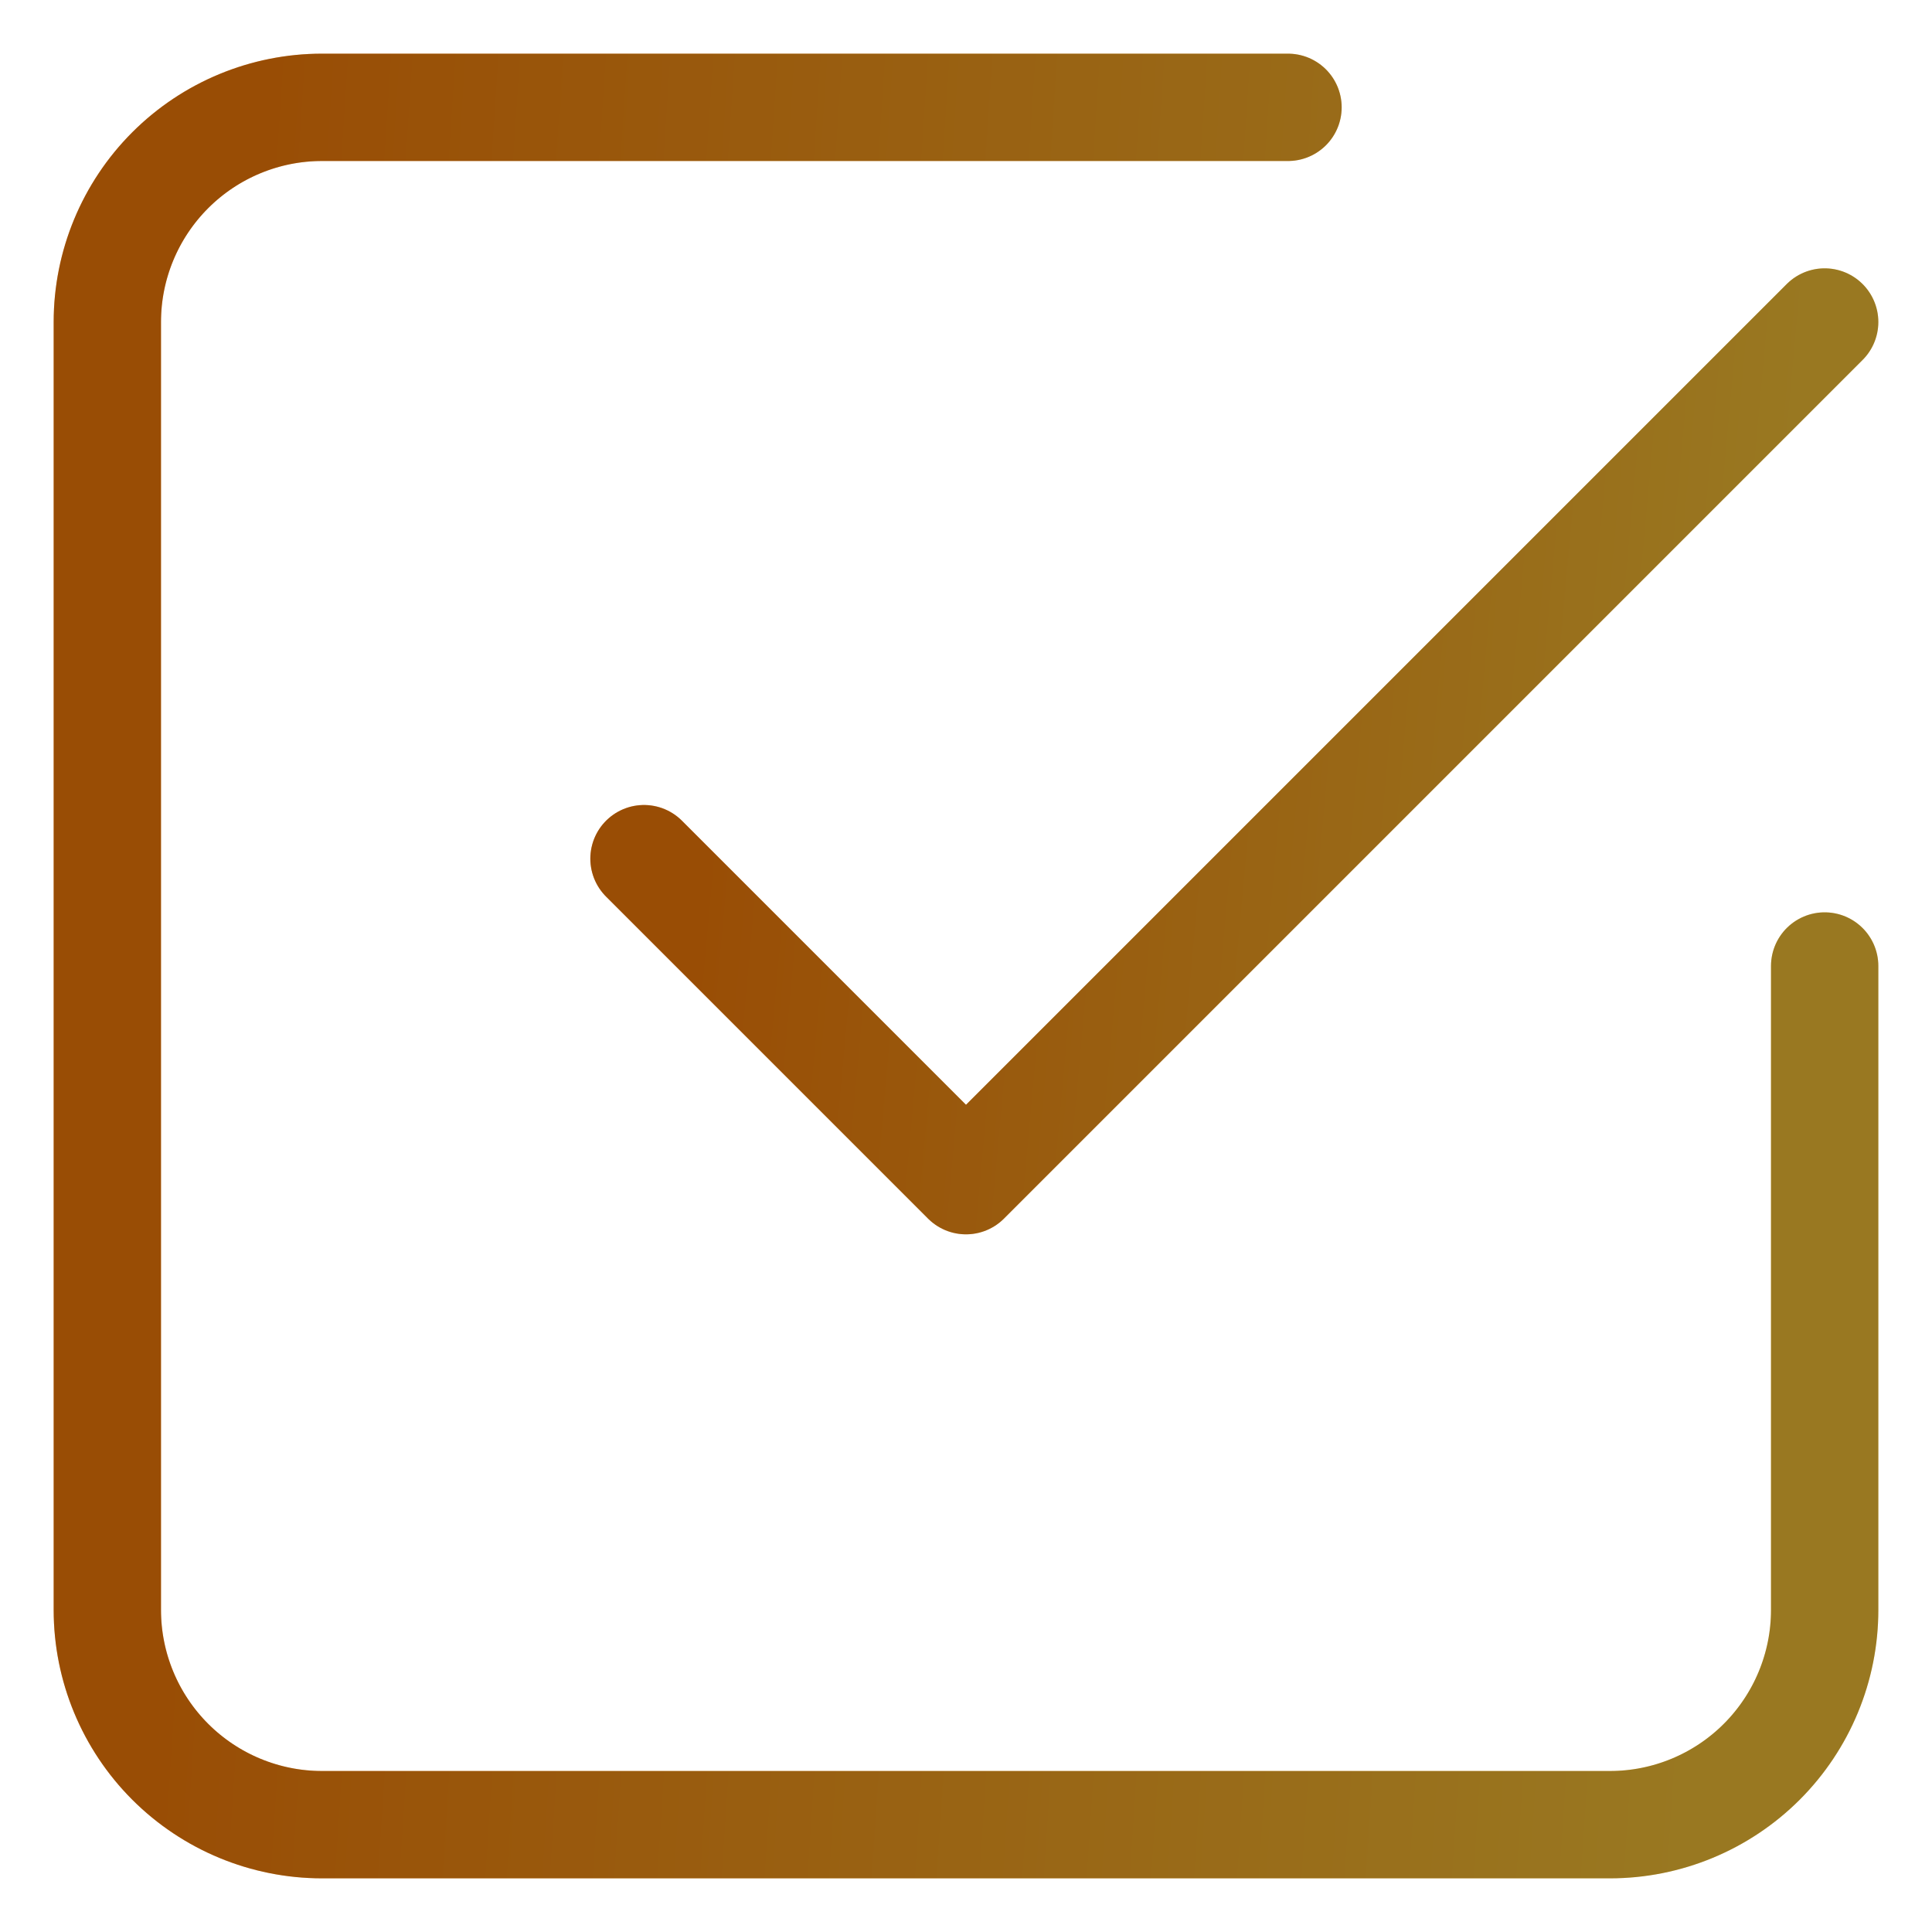
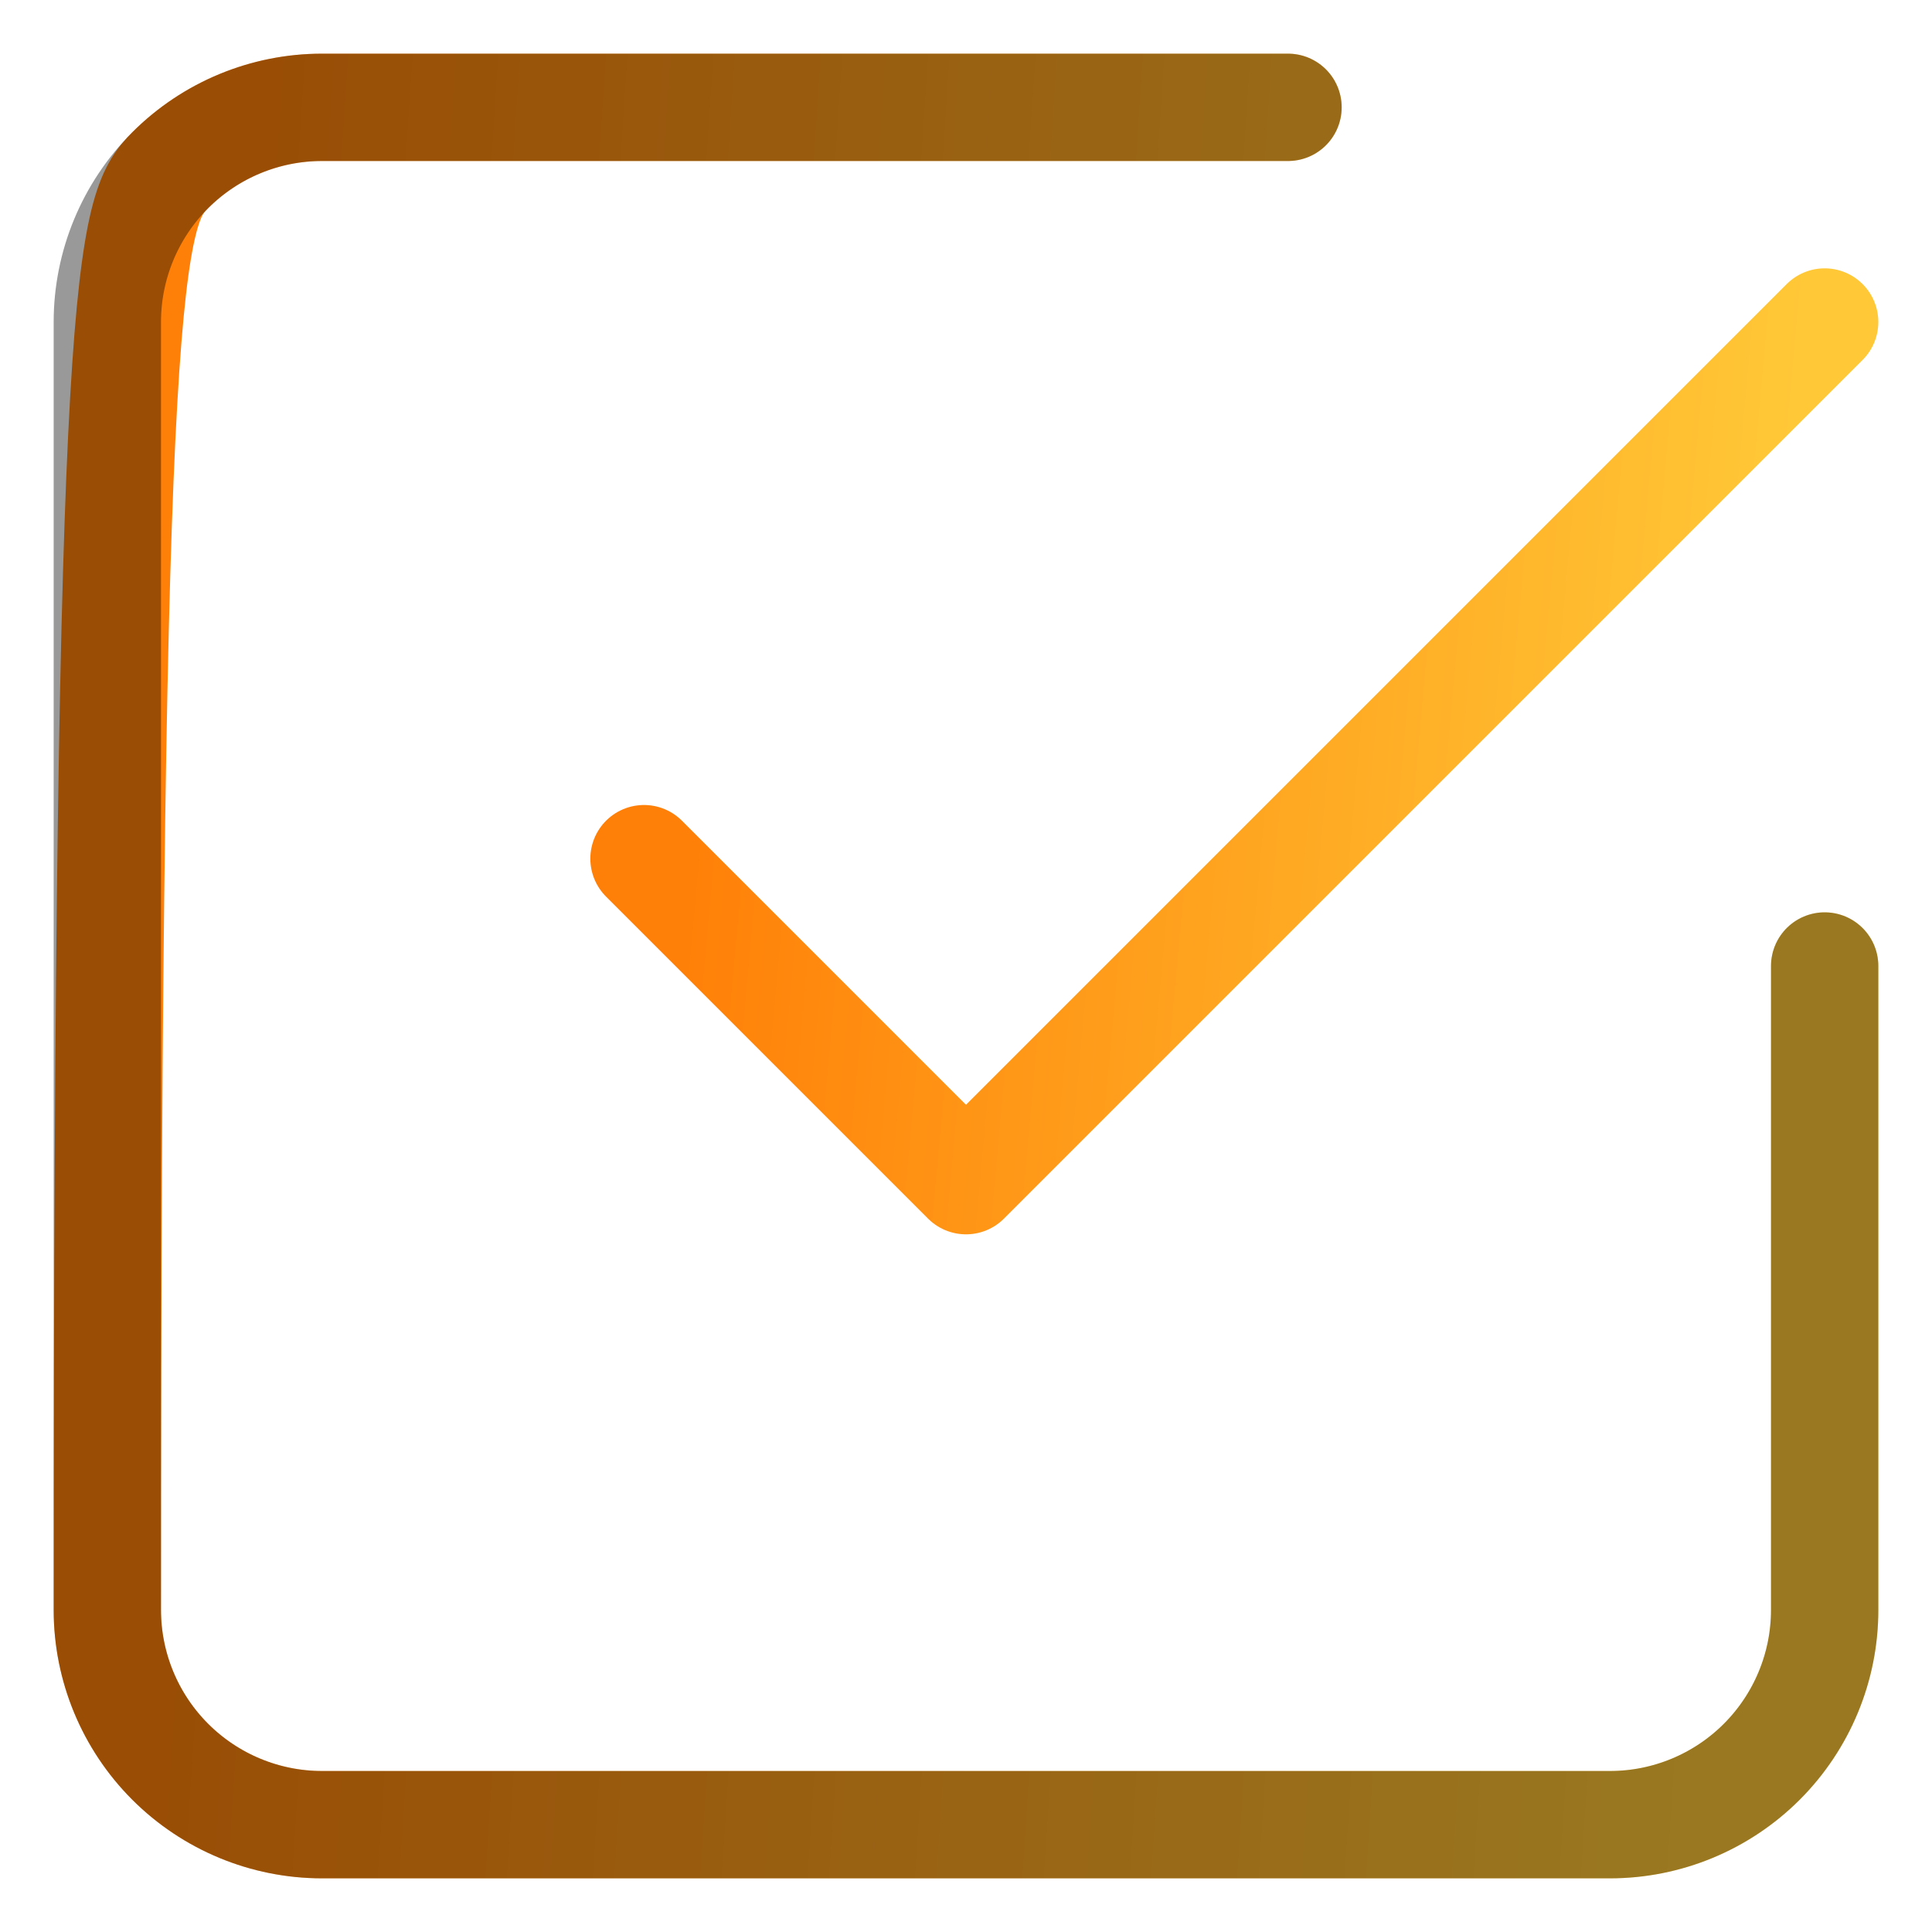
<svg xmlns="http://www.w3.org/2000/svg" width="18" height="18" viewBox="0 0 18 18" fill="none">
  <path d="M6 8L9 11L17 3" stroke="url(#paint0_linear_1237_20807)" stroke-linecap="round" stroke-linejoin="round" />
-   <path d="M6 8L9 11L17 3" stroke="black" stroke-opacity="0.4" stroke-linecap="round" stroke-linejoin="round" />
-   <path d="M17 9V15C17 15.53 16.789 16.039 16.414 16.414C16.039 16.789 15.53 17 15 17H3C2.47 17 1.961 16.789 1.586 16.414C1.211 16.039 1 15.53 1 15V3C1 2.47 1.211 1.961 1.586 1.586C1.961 1.211 2.47 1 3 1H12" stroke="url(#paint1_linear_1237_20807)" stroke-linecap="round" stroke-linejoin="round" />
+   <path d="M17 9V15C17 15.53 16.789 16.039 16.414 16.414C16.039 16.789 15.53 17 15 17H3C2.47 17 1.961 16.789 1.586 16.414C1.211 16.039 1 15.53 1 15C1 2.47 1.211 1.961 1.586 1.586C1.961 1.211 2.47 1 3 1H12" stroke="url(#paint1_linear_1237_20807)" stroke-linecap="round" stroke-linejoin="round" />
  <path d="M17 9V15C17 15.53 16.789 16.039 16.414 16.414C16.039 16.789 15.53 17 15 17H3C2.47 17 1.961 16.789 1.586 16.414C1.211 16.039 1 15.53 1 15V3C1 2.47 1.211 1.961 1.586 1.586C1.961 1.211 2.47 1 3 1H12" stroke="black" stroke-opacity="0.4" stroke-linecap="round" stroke-linejoin="round" />
  <defs>
    <linearGradient id="paint0_linear_1237_20807" x1="6.811" y1="3.982" x2="16.638" y2="4.877" gradientUnits="userSpaceOnUse">
      <stop stop-color="#FF8008" />
      <stop offset="1" stop-color="#FFC837" />
    </linearGradient>
    <linearGradient id="paint1_linear_1237_20807" x1="2.179" y1="2.965" x2="16.529" y2="3.915" gradientUnits="userSpaceOnUse">
      <stop stop-color="#FF8008" />
      <stop offset="1" stop-color="#FFC837" />
    </linearGradient>
  </defs>
</svg>